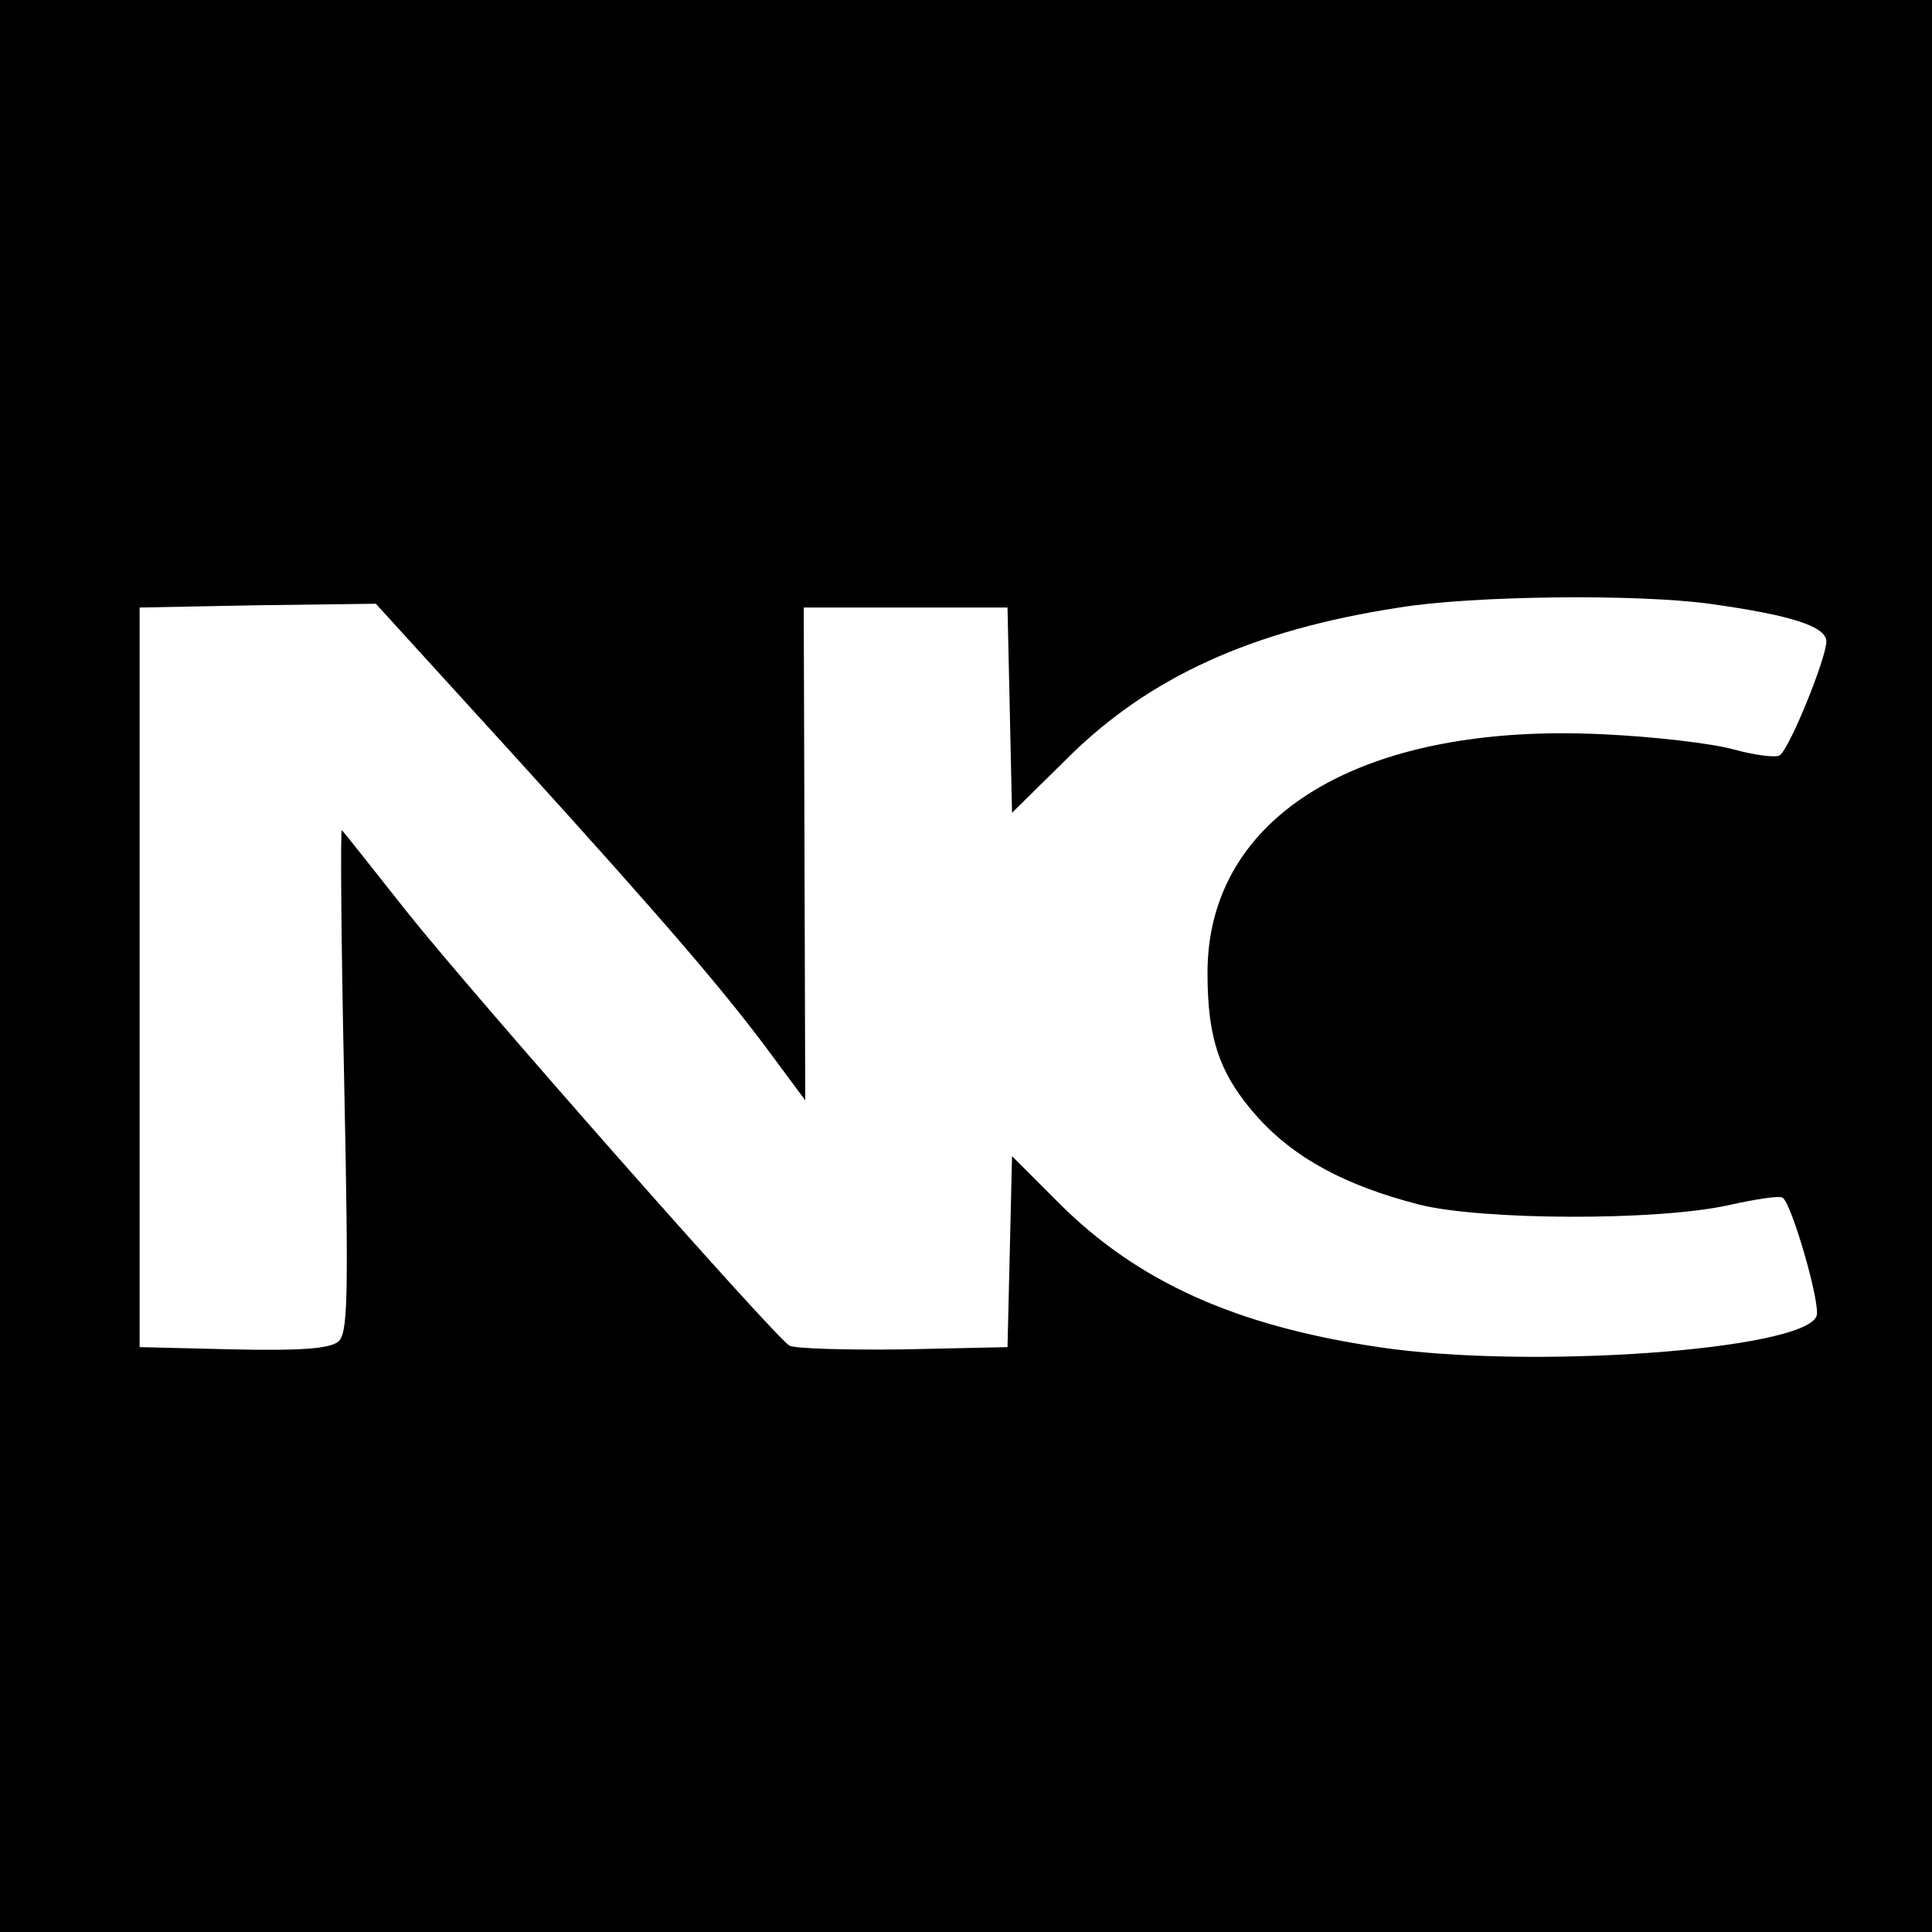
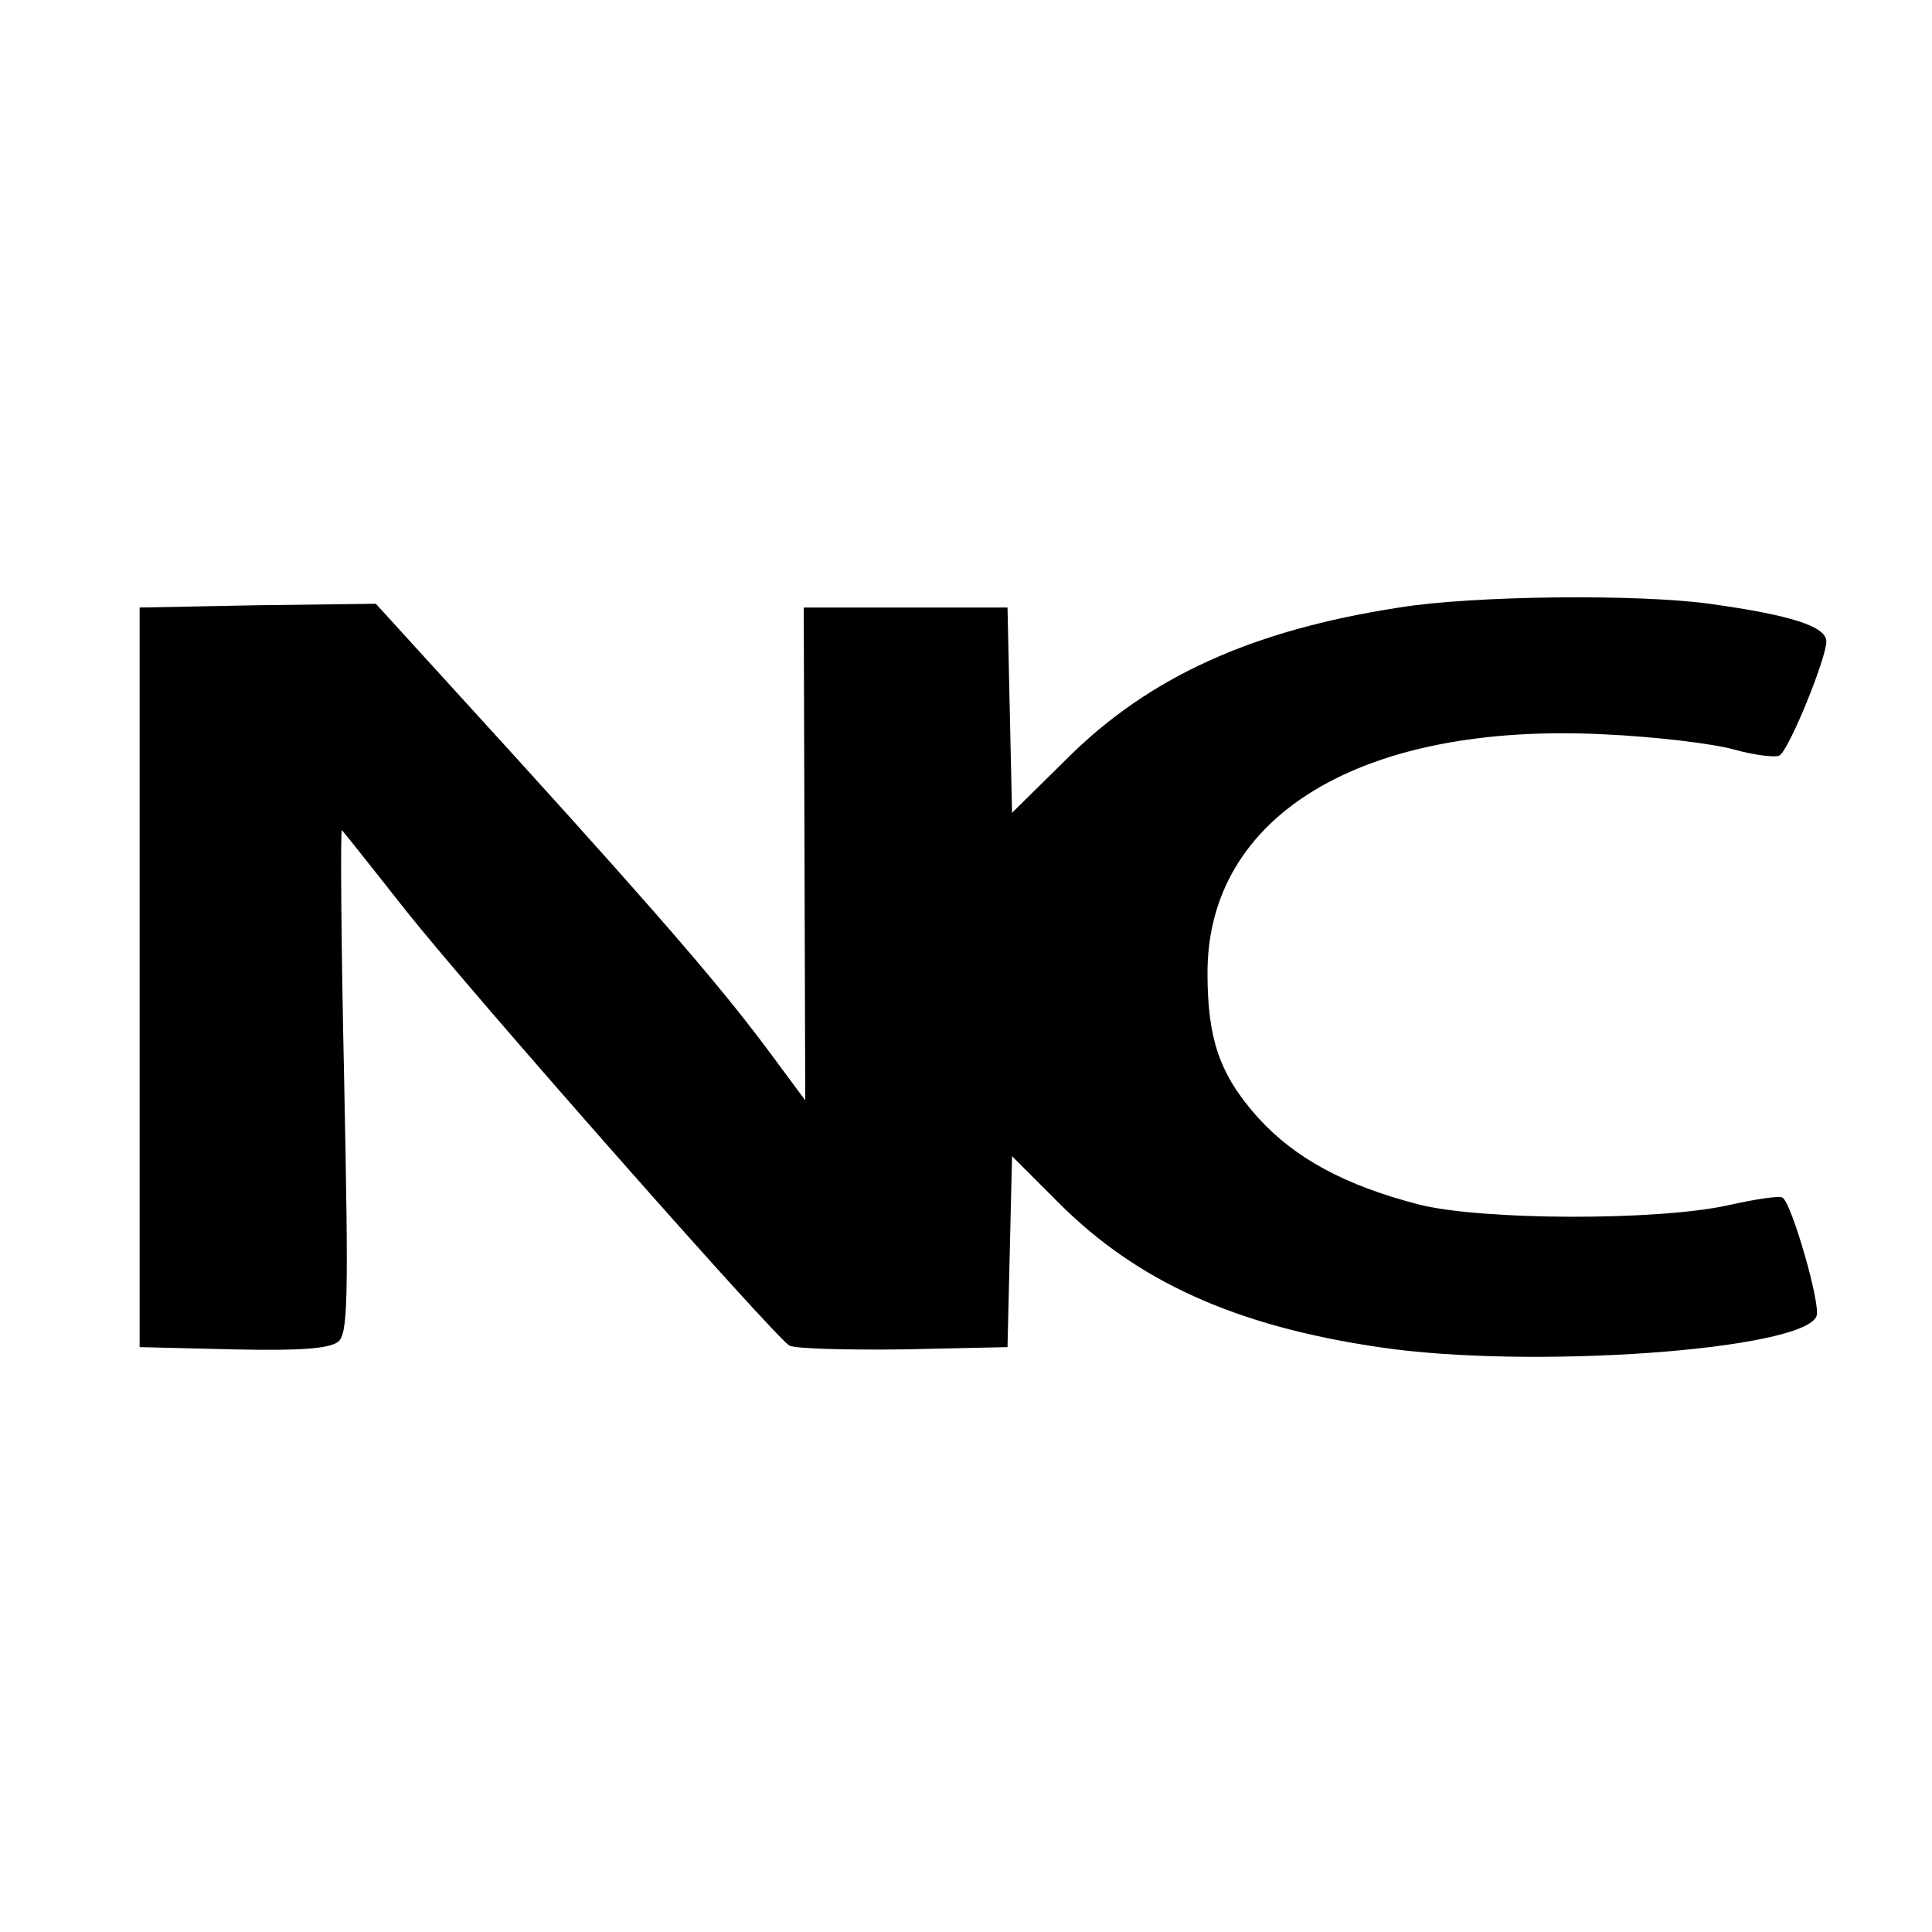
<svg xmlns="http://www.w3.org/2000/svg" version="1.0" width="256pt" height="256pt" viewBox="0 0 256 256" preserveAspectRatio="xMidYMid meet">
  <g transform="translate(0,256) scale(0.1,-0.1)" fill="#000000" stroke="none">
-     <path d="M0 1280 l0 -1280 1280 0 1280 0 0 1280 0 1280 -1280 0 -1280 0 0 -1280z m2265 480 c108 -15 155 -30 155 -50 0 -22 -49 -143 -62 -151 -5 -3 -32 0 -61 8 -29 8 -106 17 -172 20 -320 16 -525 -107 -525 -316 0 -88 16 -135 67 -192 49 -54 116 -90 213 -115 82 -21 315 -22 410 -1 36 8 68 13 72 10 12 -7 51 -142 45 -157 -18 -45 -381 -71 -580 -41 -190 28 -320 87 -424 191 l-62 62 -3 -127 -3 -126 -138 -3 c-76 -1 -144 1 -151 5 -21 13 -417 462 -507 575 -45 57 -83 105 -86 108 -2 2 -1 -146 3 -330 6 -295 5 -337 -8 -348 -12 -9 -50 -12 -139 -10 l-124 3 0 490 0 490 156 3 157 2 184 -202 c206 -227 280 -314 342 -398 l43 -58 -1 327 -1 326 135 0 135 0 3 -136 3 -136 72 71 c109 109 246 171 441 201 99 16 316 18 411 5z" />
+     <path d="M0 1280 z m2265 480 c108 -15 155 -30 155 -50 0 -22 -49 -143 -62 -151 -5 -3 -32 0 -61 8 -29 8 -106 17 -172 20 -320 16 -525 -107 -525 -316 0 -88 16 -135 67 -192 49 -54 116 -90 213 -115 82 -21 315 -22 410 -1 36 8 68 13 72 10 12 -7 51 -142 45 -157 -18 -45 -381 -71 -580 -41 -190 28 -320 87 -424 191 l-62 62 -3 -127 -3 -126 -138 -3 c-76 -1 -144 1 -151 5 -21 13 -417 462 -507 575 -45 57 -83 105 -86 108 -2 2 -1 -146 3 -330 6 -295 5 -337 -8 -348 -12 -9 -50 -12 -139 -10 l-124 3 0 490 0 490 156 3 157 2 184 -202 c206 -227 280 -314 342 -398 l43 -58 -1 327 -1 326 135 0 135 0 3 -136 3 -136 72 71 c109 109 246 171 441 201 99 16 316 18 411 5z" />
  </g>
</svg>